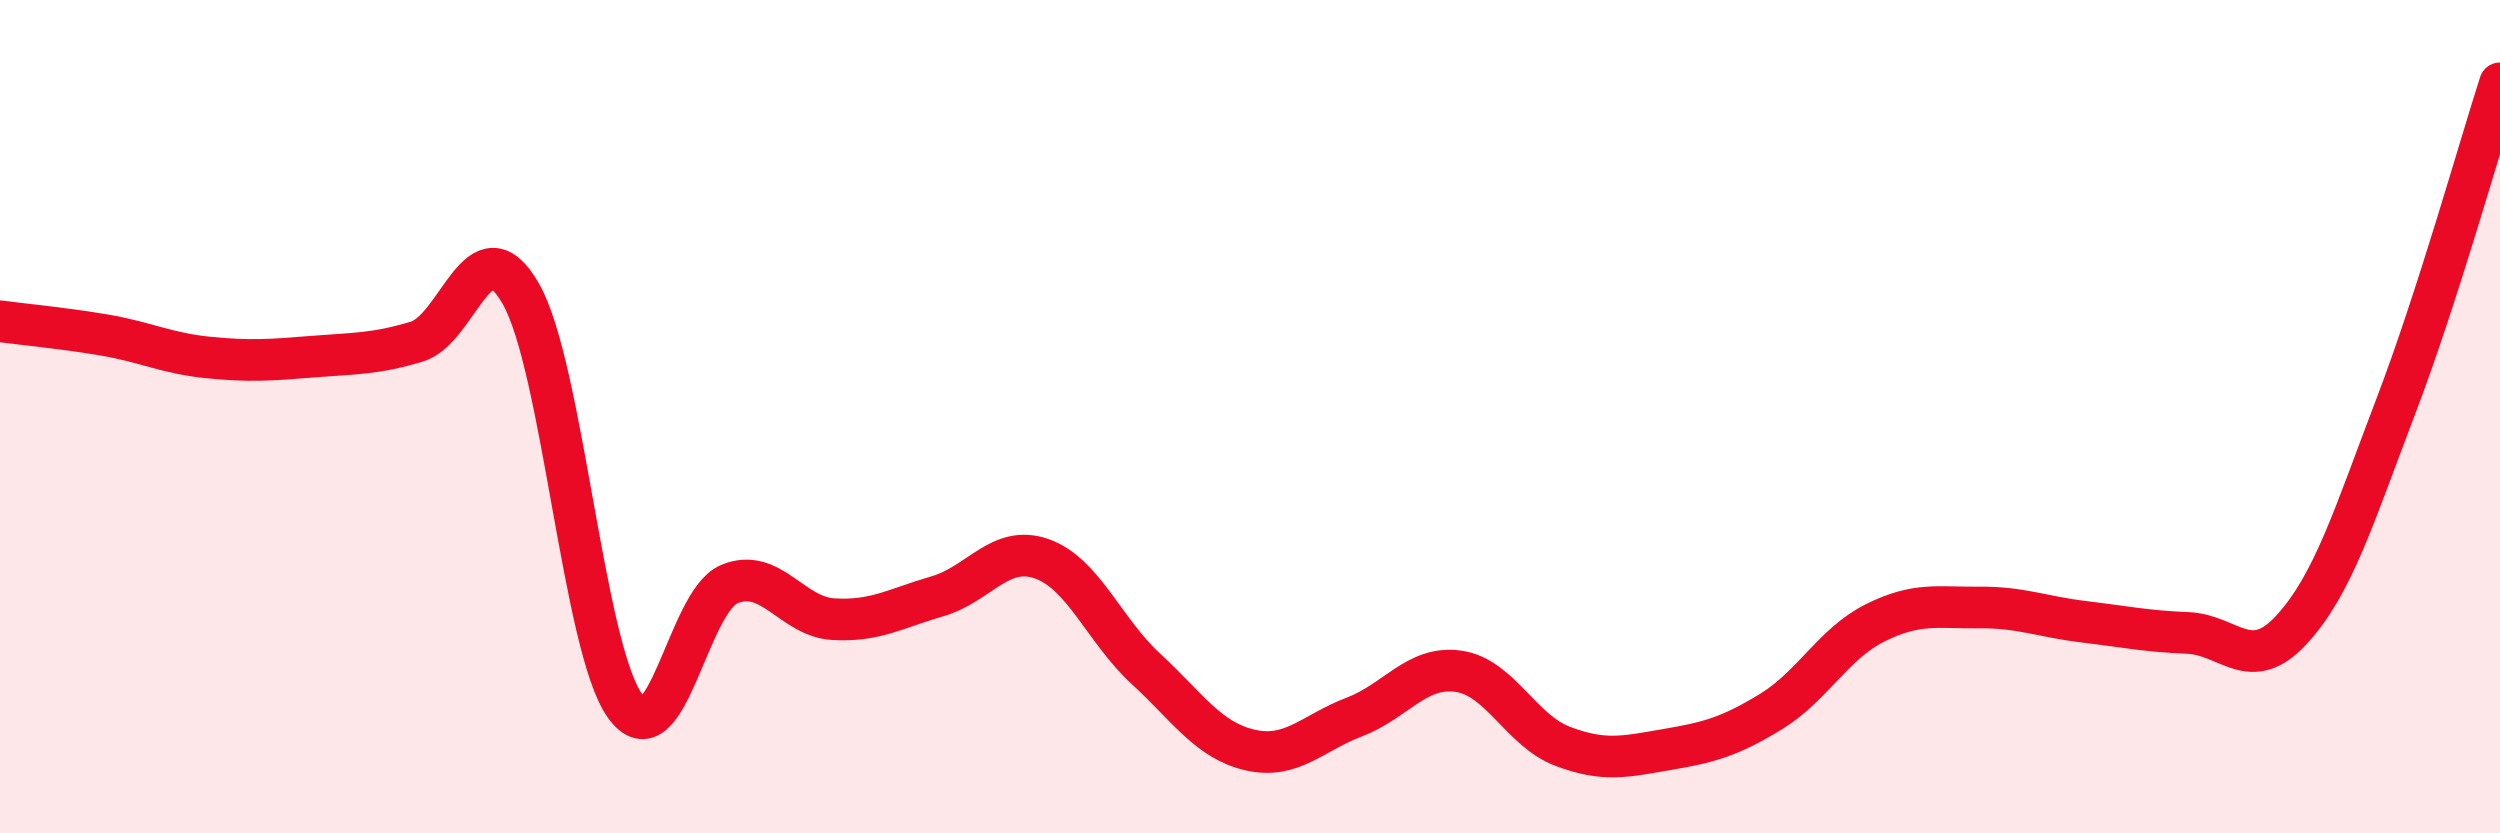
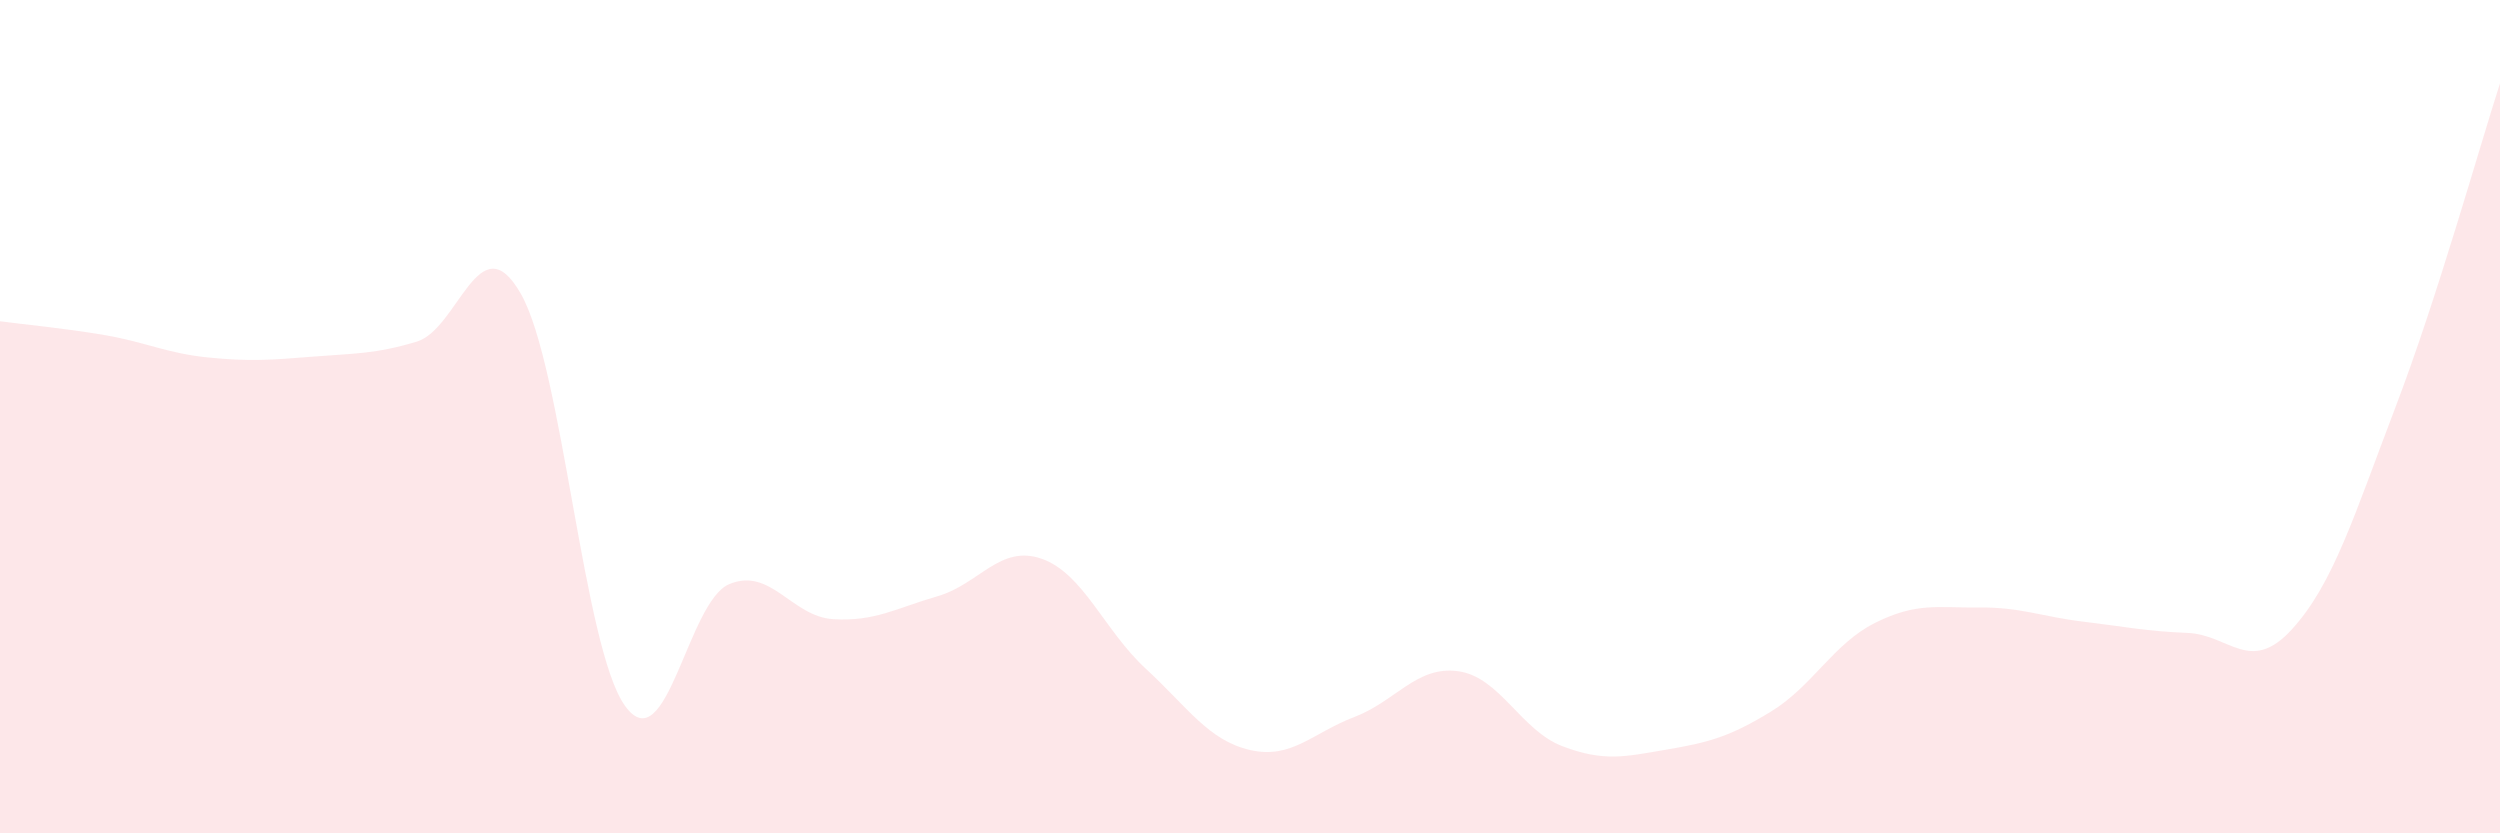
<svg xmlns="http://www.w3.org/2000/svg" width="60" height="20" viewBox="0 0 60 20">
  <path d="M 0,7.71 C 0.5,7.78 1.5,7.87 2.5,8.04 C 3.5,8.21 4,8.48 5,8.58 C 6,8.68 6.5,8.64 7.5,8.56 C 8.5,8.48 9,8.5 10,8.2 C 11,7.9 11.5,5.3 12.5,7.05 C 13.5,8.8 14,15.55 15,16.94 C 16,18.33 16.5,14.44 17.5,14.02 C 18.5,13.6 19,14.8 20,14.86 C 21,14.92 21.5,14.6 22.5,14.31 C 23.5,14.02 24,13.06 25,13.41 C 26,13.76 26.5,15.13 27.5,16.05 C 28.5,16.97 29,17.77 30,18 C 31,18.23 31.5,17.59 32.5,17.21 C 33.5,16.83 34,15.97 35,16.11 C 36,16.25 36.5,17.53 37.5,17.91 C 38.5,18.29 39,18.16 40,17.99 C 41,17.82 41.5,17.69 42.5,17.08 C 43.5,16.47 44,15.45 45,14.95 C 46,14.45 46.5,14.59 47.5,14.58 C 48.5,14.57 49,14.8 50,14.92 C 51,15.04 51.5,15.15 52.5,15.19 C 53.5,15.23 54,16.2 55,15.11 C 56,14.02 56.5,12.37 57.5,9.75 C 58.5,7.13 59.5,3.55 60,2L60 20L0 20Z" fill="#EB0A25" opacity="0.1" stroke-linecap="round" stroke-linejoin="round" />
-   <path d="M 0,7.71 C 0.5,7.78 1.5,7.87 2.5,8.04 C 3.5,8.21 4,8.48 5,8.58 C 6,8.68 6.5,8.64 7.5,8.56 C 8.5,8.48 9,8.5 10,8.2 C 11,7.9 11.5,5.3 12.5,7.05 C 13.5,8.8 14,15.55 15,16.94 C 16,18.33 16.5,14.44 17.5,14.02 C 18.5,13.6 19,14.8 20,14.86 C 21,14.92 21.5,14.6 22.5,14.31 C 23.5,14.02 24,13.06 25,13.41 C 26,13.76 26.5,15.13 27.5,16.05 C 28.5,16.97 29,17.77 30,18 C 31,18.23 31.5,17.59 32.5,17.21 C 33.5,16.83 34,15.97 35,16.11 C 36,16.25 36.5,17.53 37.5,17.91 C 38.5,18.29 39,18.16 40,17.99 C 41,17.82 41.5,17.69 42.5,17.08 C 43.5,16.47 44,15.45 45,14.95 C 46,14.45 46.5,14.59 47.5,14.58 C 48.5,14.57 49,14.8 50,14.92 C 51,15.04 51.5,15.15 52.5,15.19 C 53.5,15.23 54,16.2 55,15.11 C 56,14.02 56.5,12.37 57.5,9.75 C 58.5,7.13 59.5,3.55 60,2" stroke="#EB0A25" stroke-width="1" fill="none" stroke-linecap="round" stroke-linejoin="round" />
</svg>